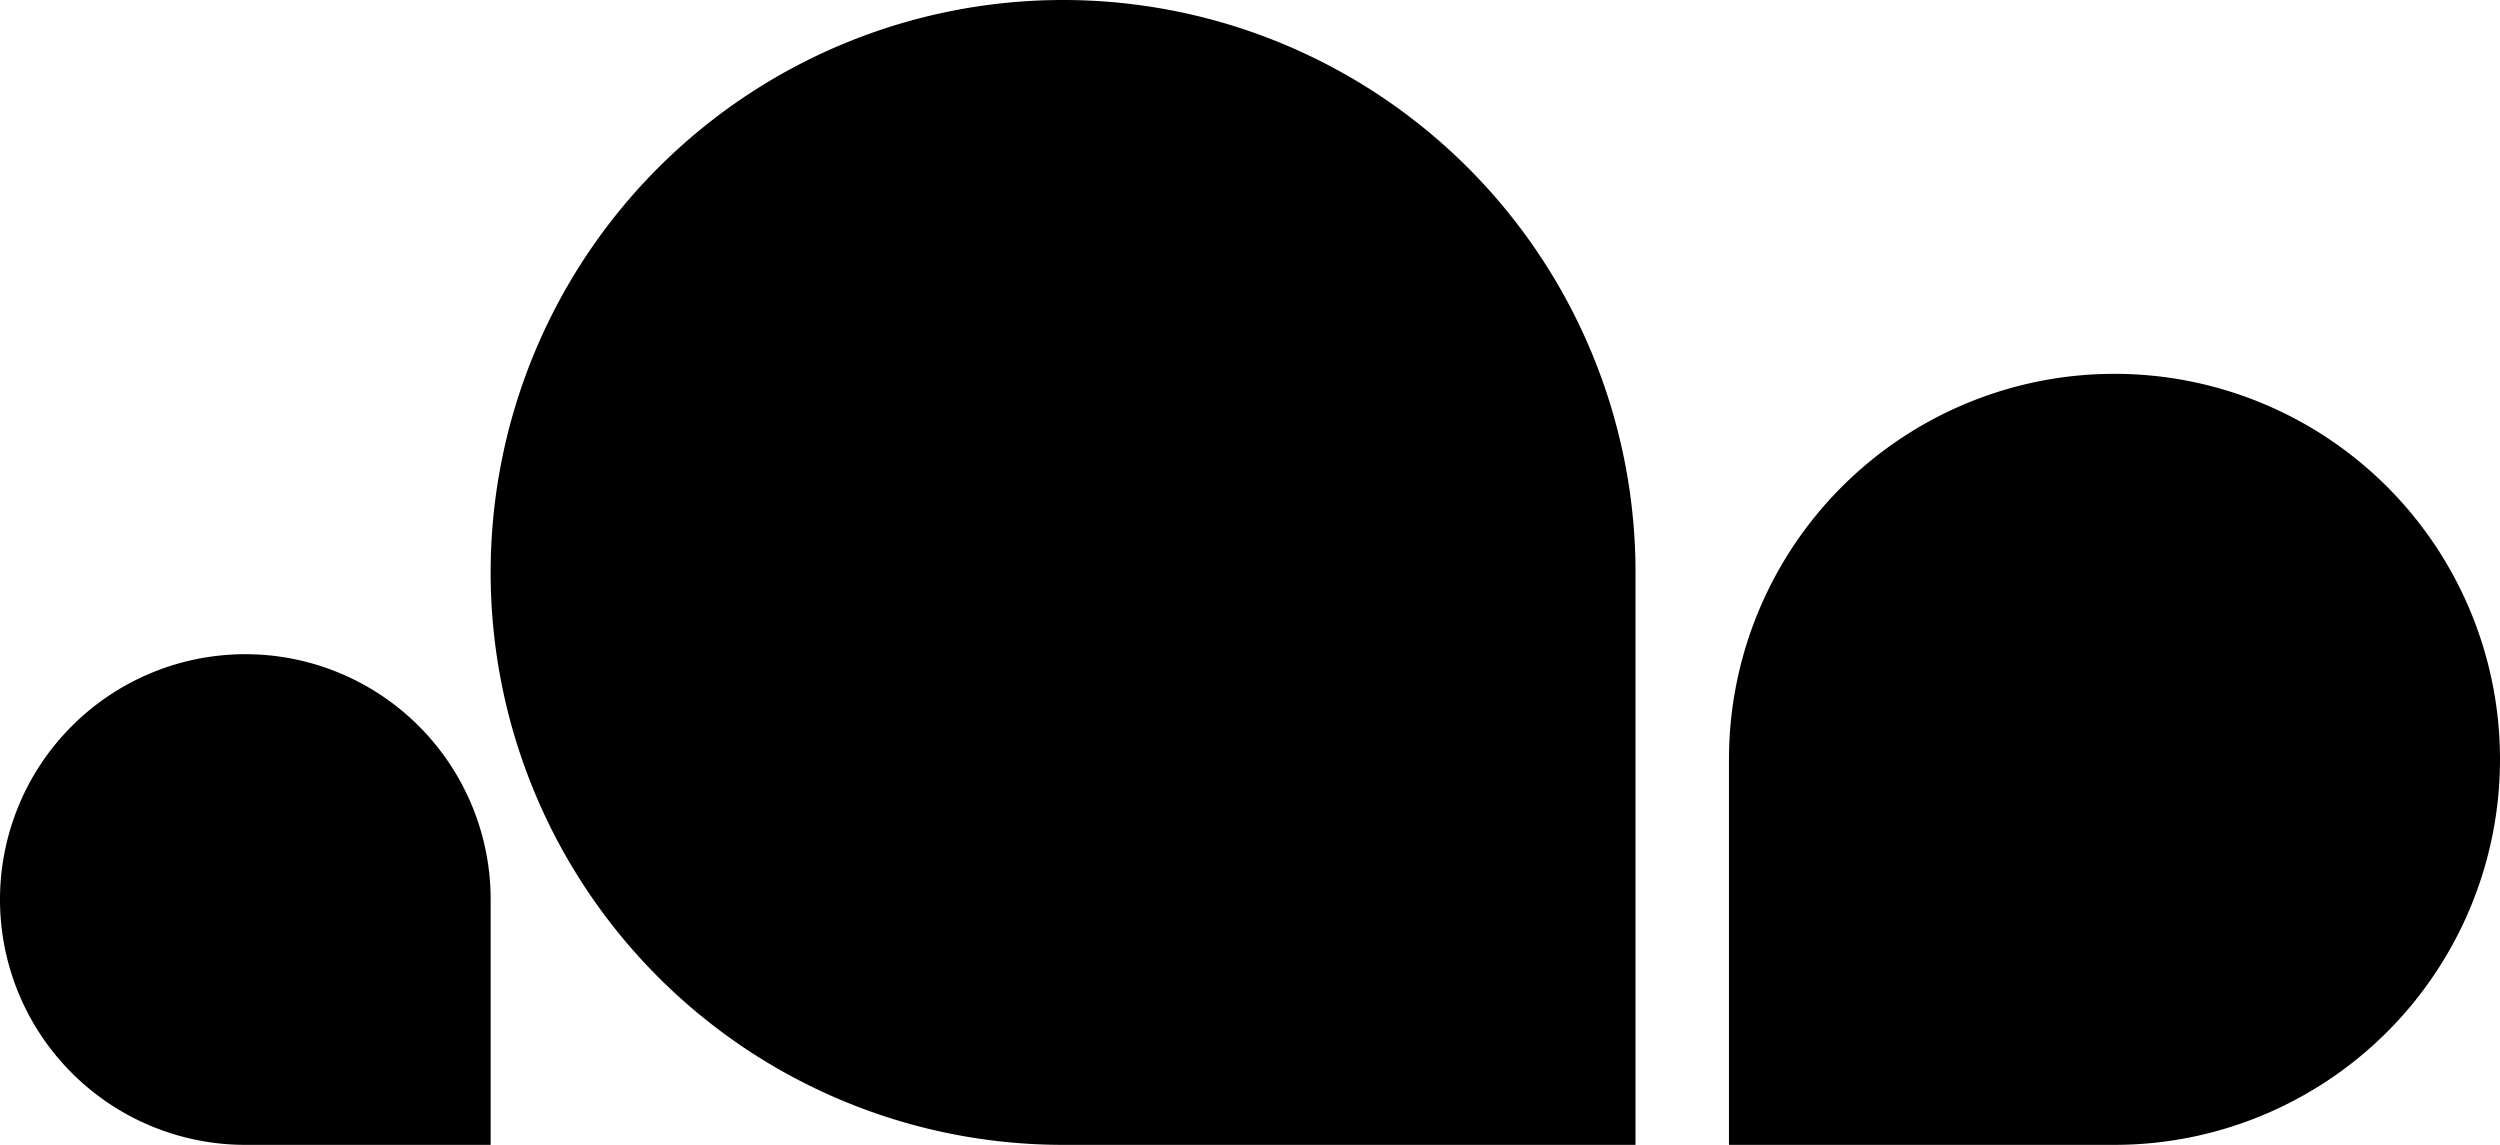
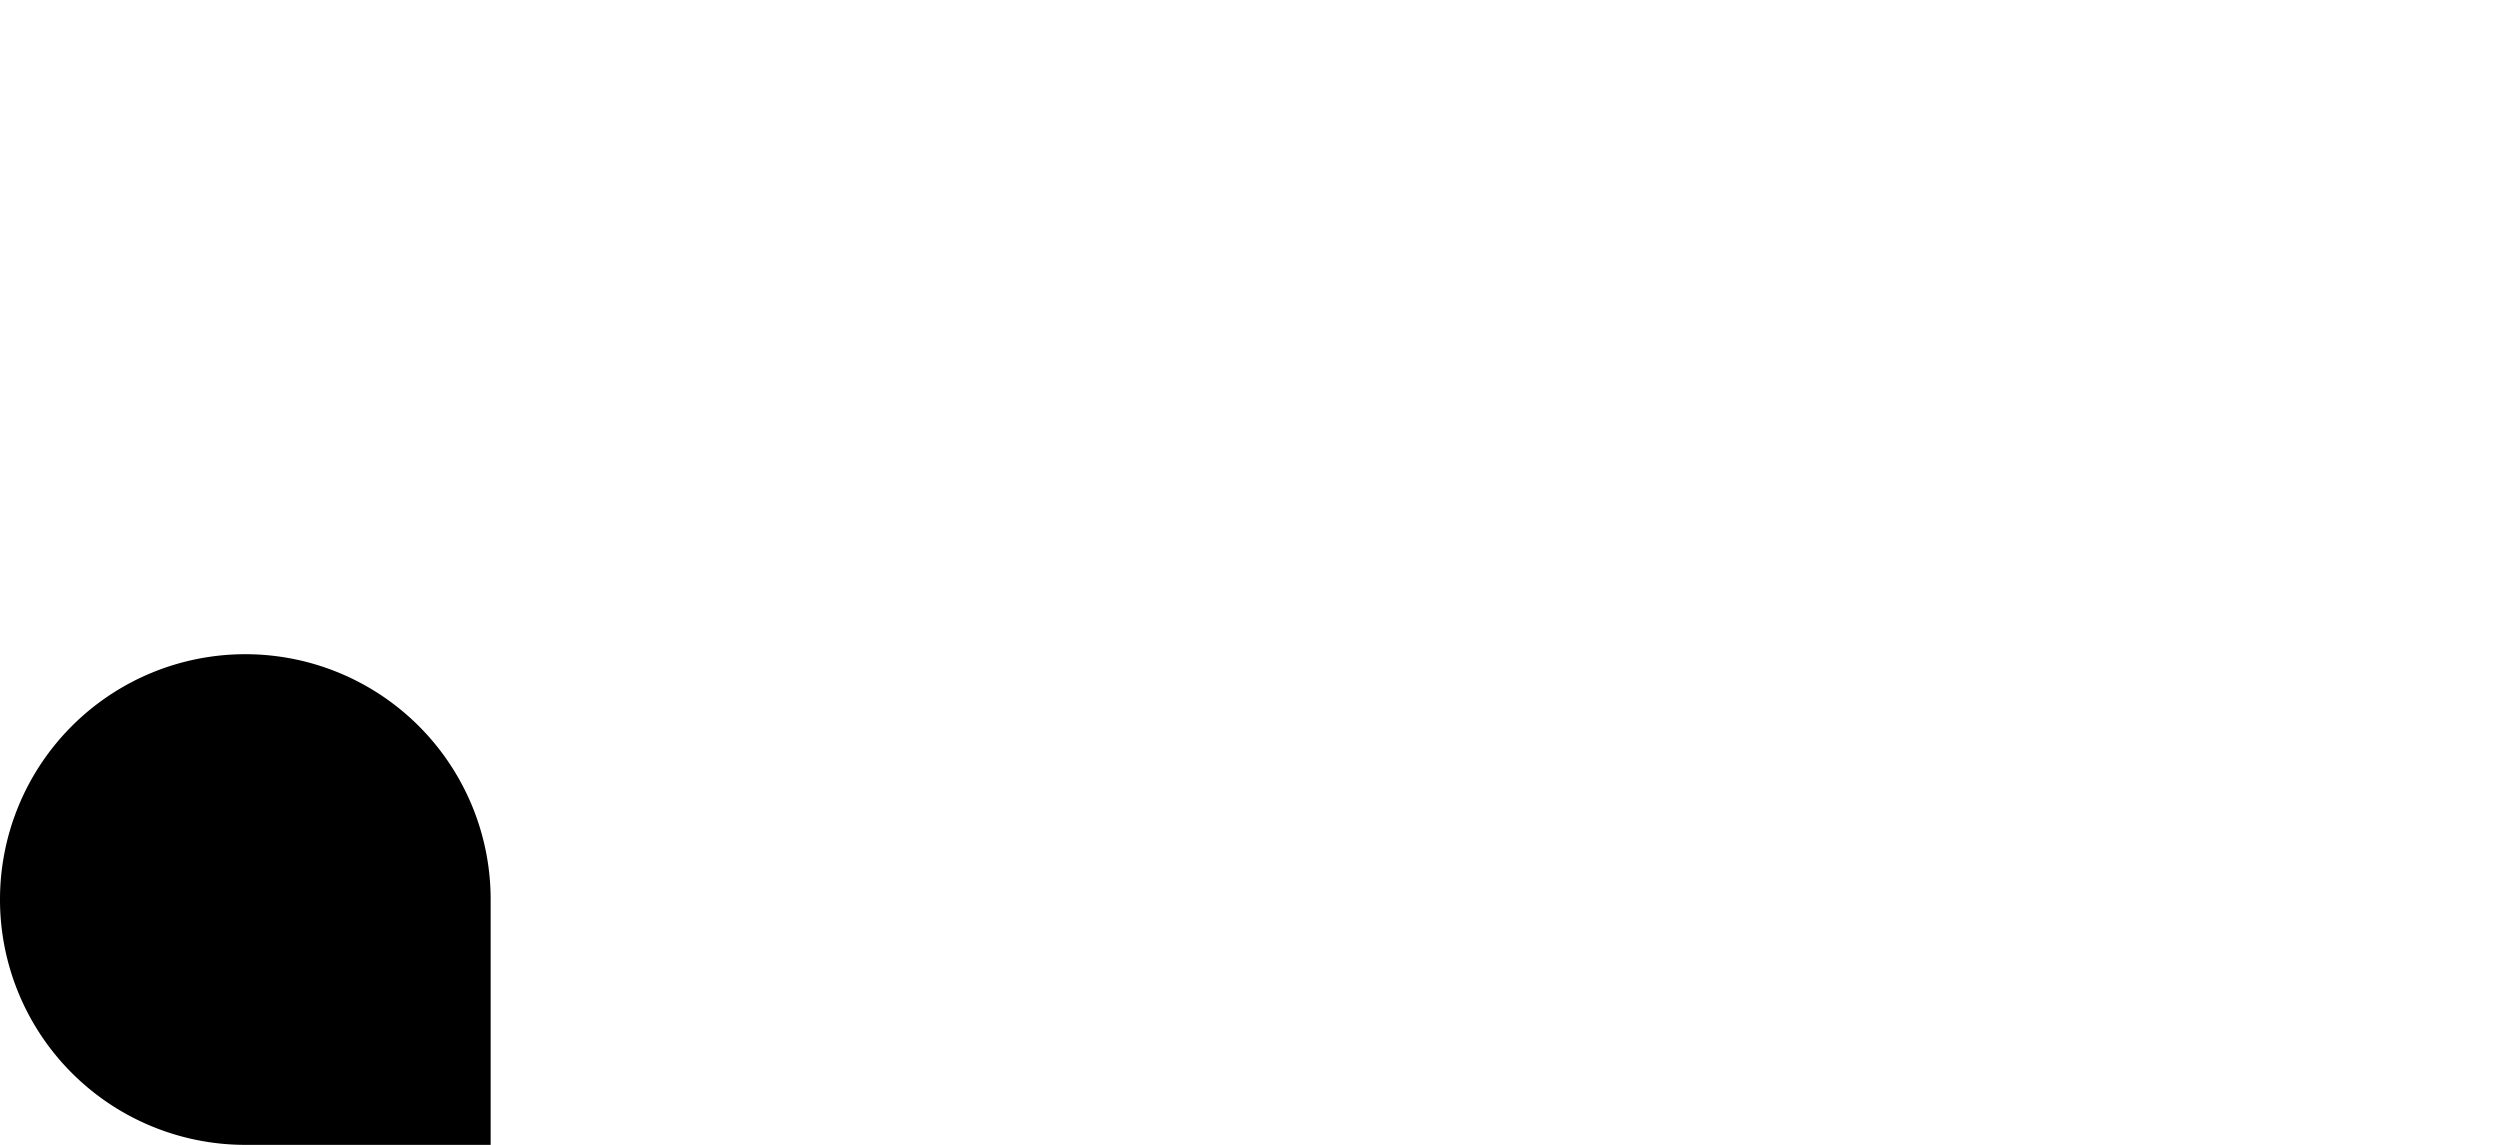
<svg xmlns="http://www.w3.org/2000/svg" width="107" height="49" viewBox="0 0 107 49">
-   <path data-name="Rectangle 39" d="M70 24.5V49H45.5A24.5 24.5 0 0 1 21 24.5 24.5 24.5 0 0 1 45.5 0 24.5 24.5 0 0 1 70 24.5z" />
-   <path data-name="Rectangle 37" d="M90.5 49H74V32.5A16.5 16.5 0 0 1 90.5 16 16.5 16.5 0 0 1 107 32.5 16.5 16.5 0 0 1 90.5 49z" />
  <path data-name="Rectangle 38" d="M21 38.5V49H10.5A10.5 10.5 0 0 1 0 38.5 10.5 10.5 0 0 1 10.5 28 10.5 10.5 0 0 1 21 38.5z" />
</svg>